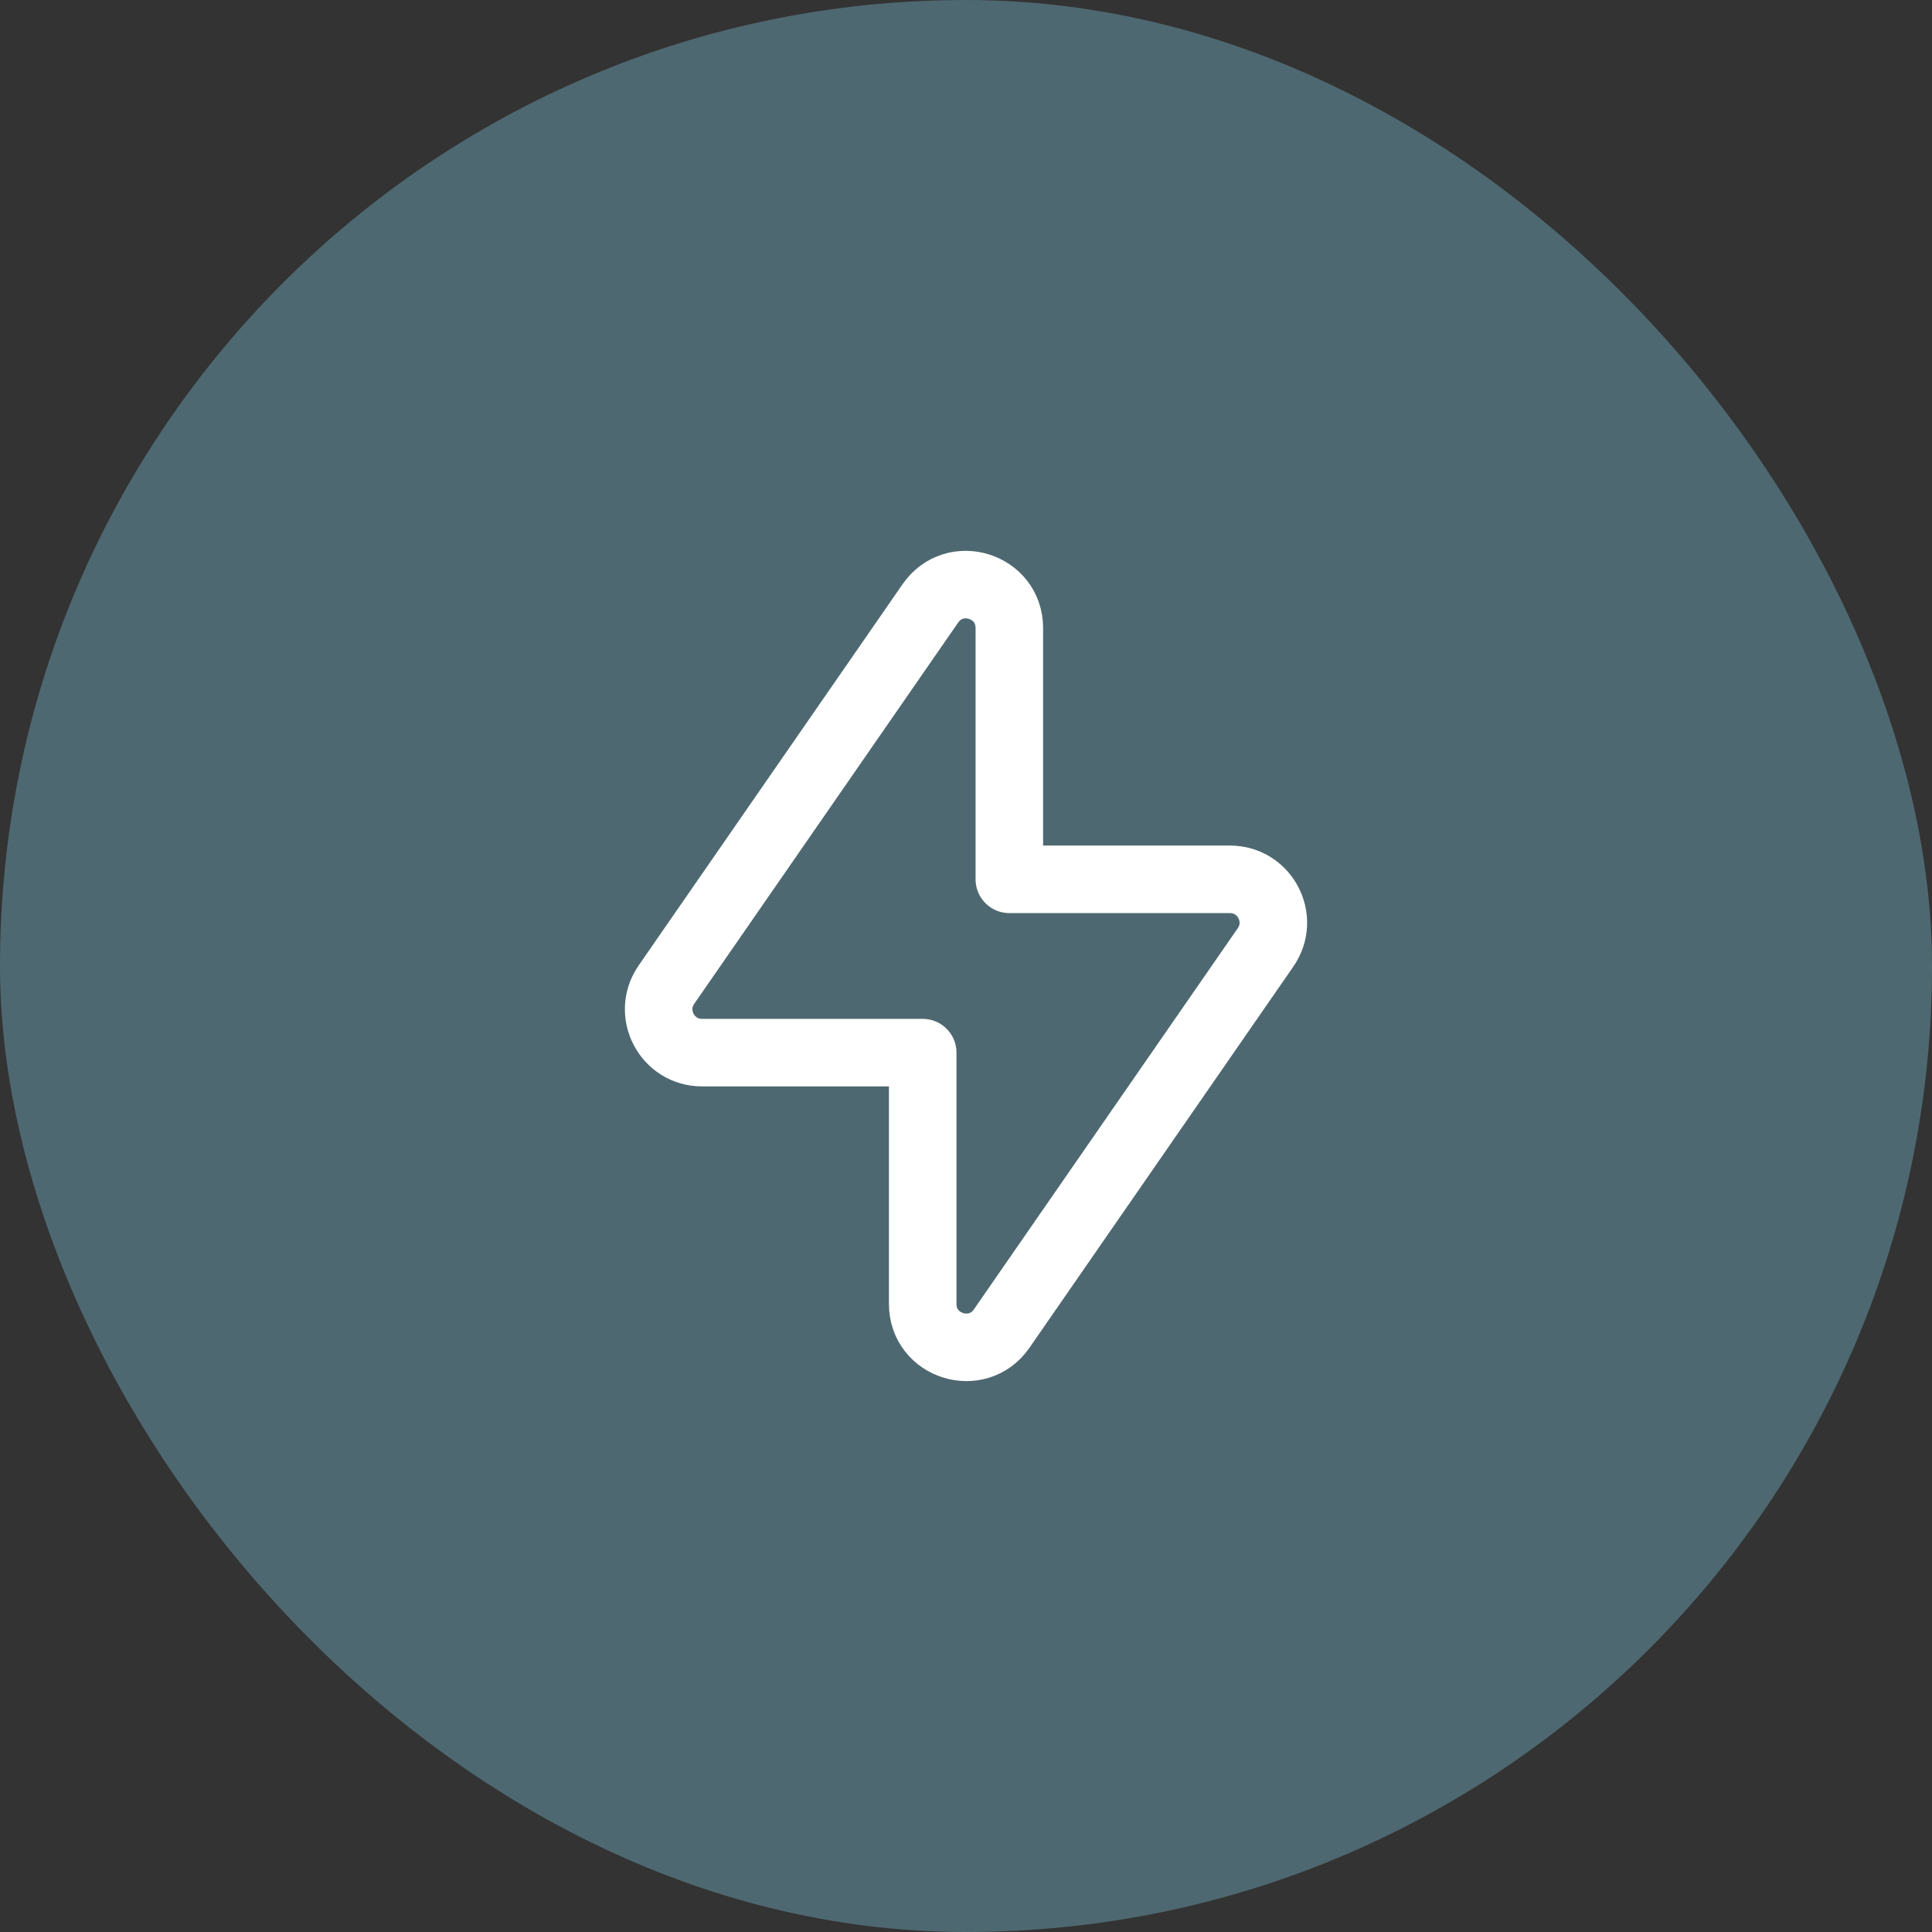
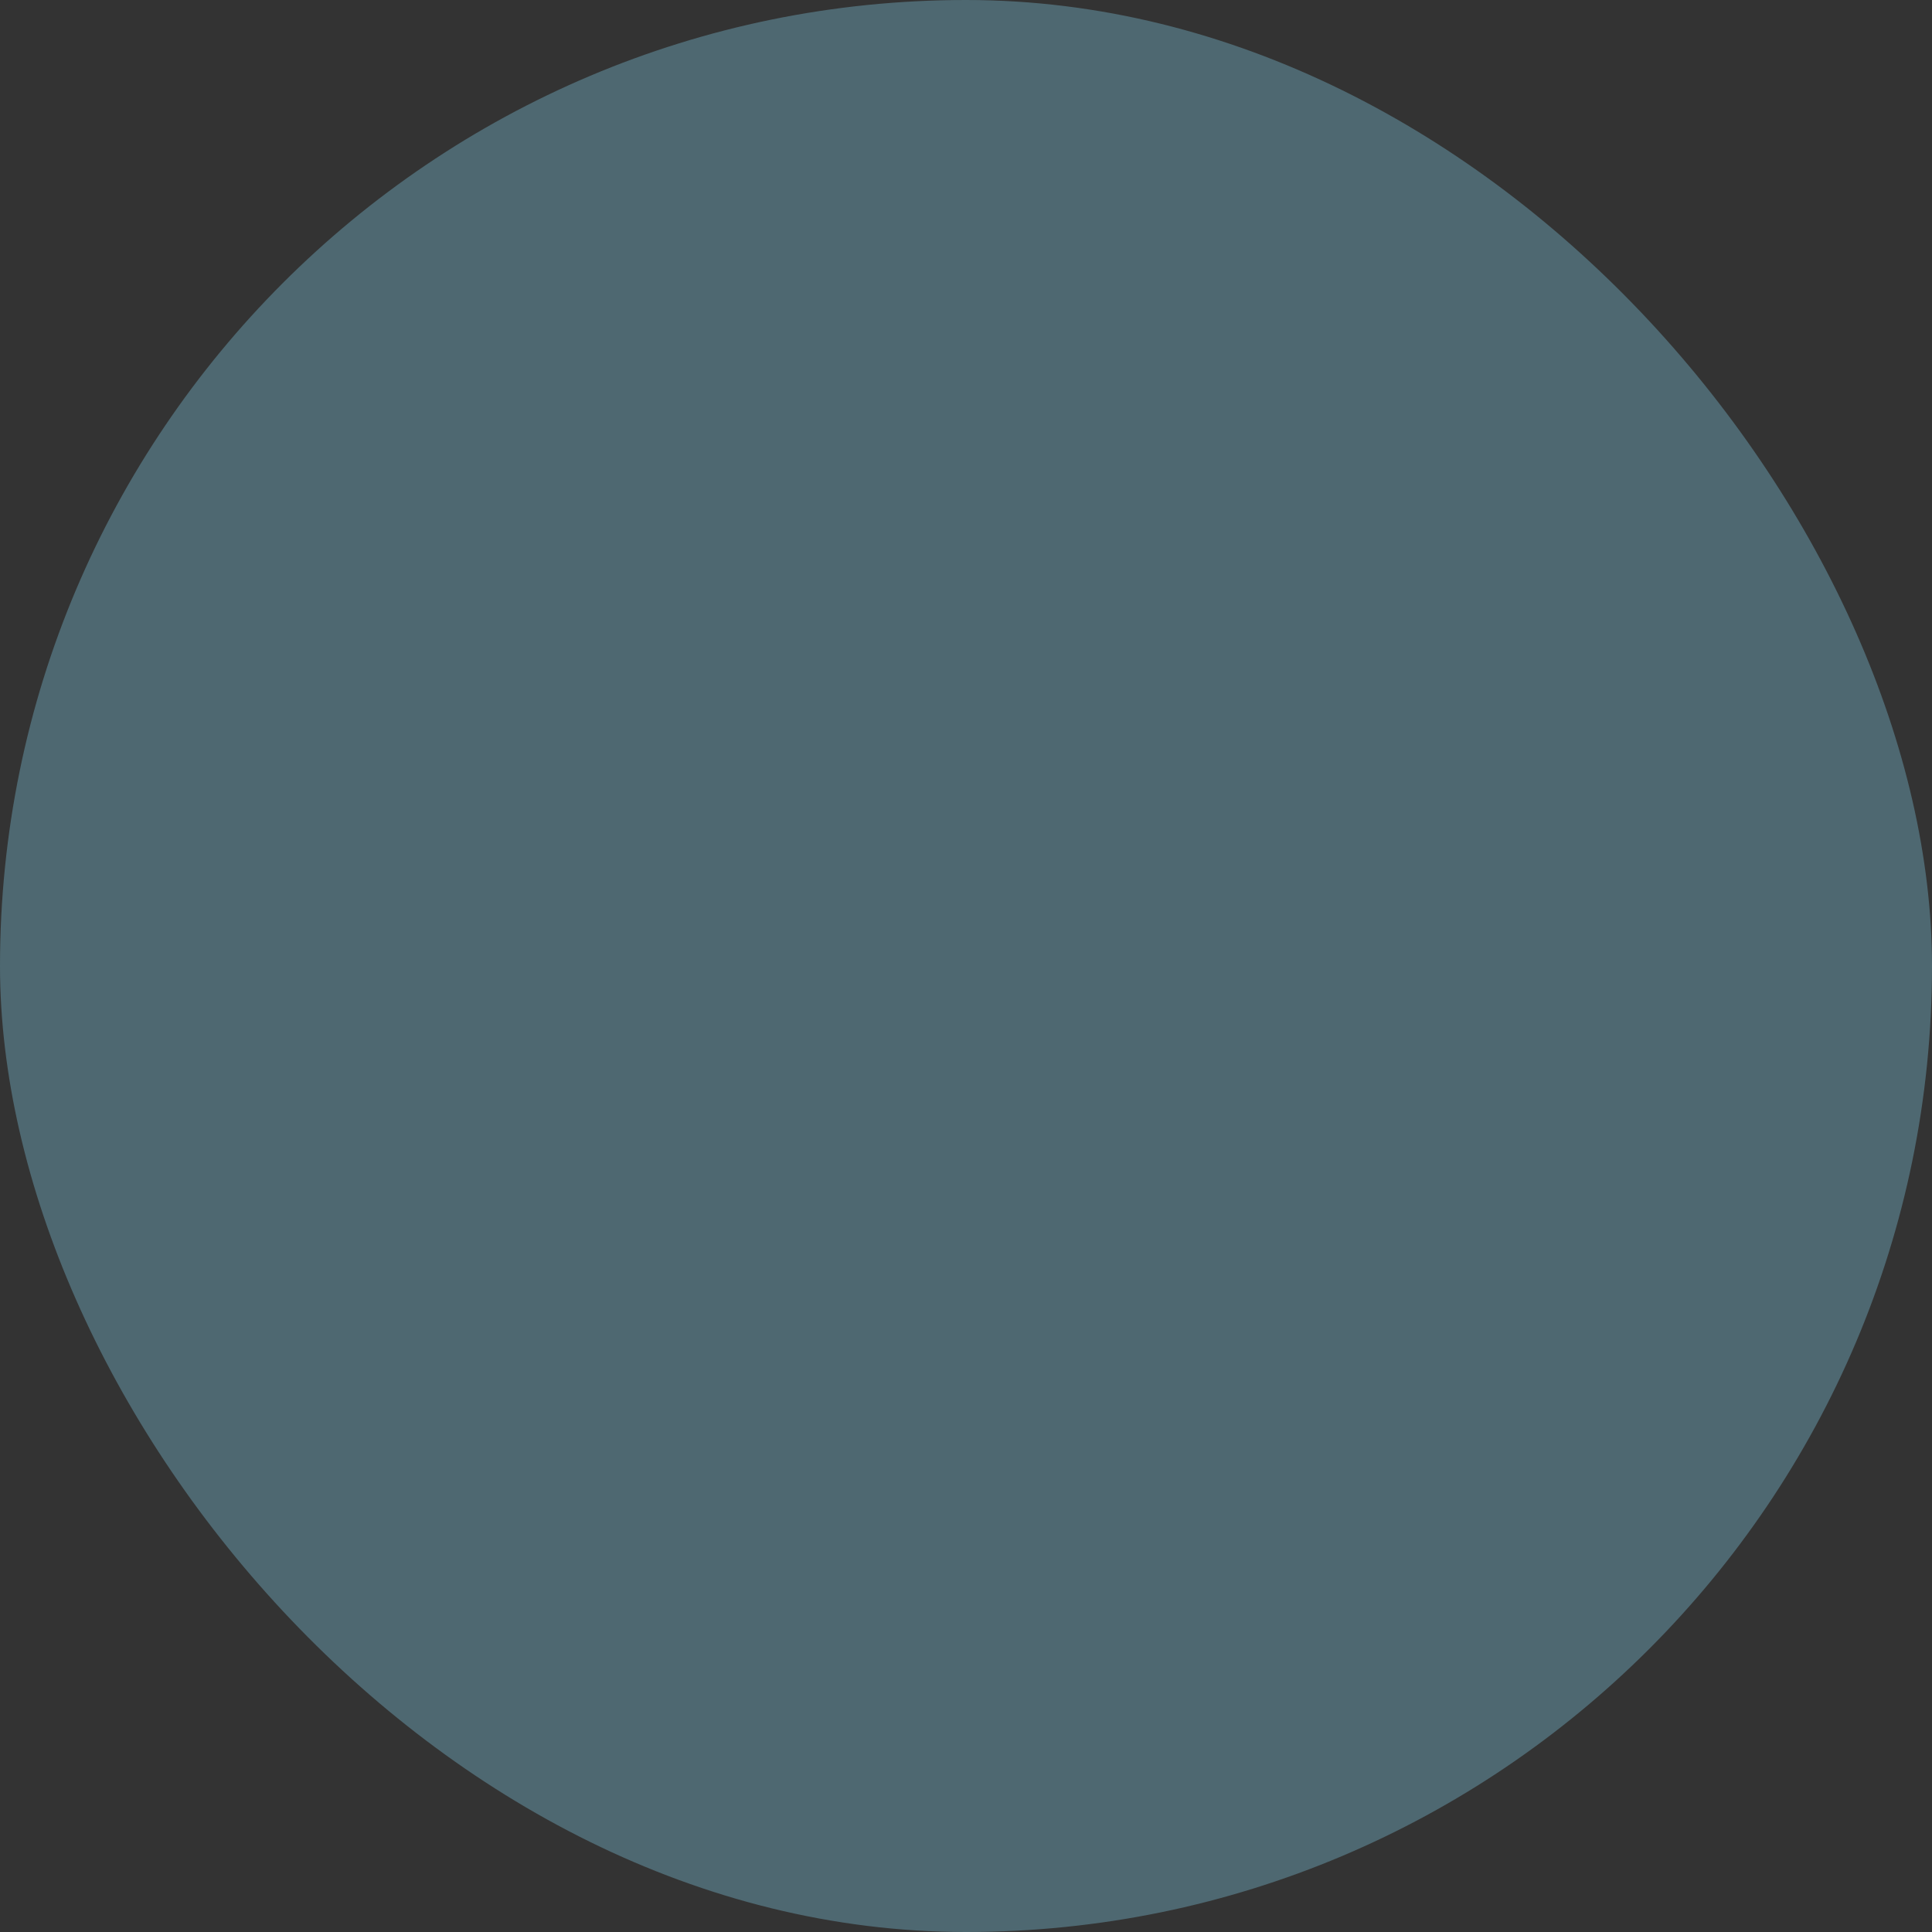
<svg xmlns="http://www.w3.org/2000/svg" width="44" height="44" viewBox="0 0 44 44" fill="none">
  <rect x="0" y="0" width="44" height="44" fill="#333333" stroke="none" />
  <rect width="44" height="44" rx="22" fill="#4E6871" />
-   <path fill-rule="evenodd" clip-rule="evenodd" d="M28.823 21.575L22.812 30.258C22.261 31.053 21.014 30.664 21.014 29.696V23.973H15.989C15.193 23.973 14.724 23.079 15.178 22.424L21.189 13.741C21.74 12.946 22.987 13.335 22.987 14.303V20.026H28.012C28.807 20.026 29.276 20.92 28.823 21.575Z" stroke="white" stroke-width="1.538" stroke-linecap="round" stroke-linejoin="round" />
</svg>